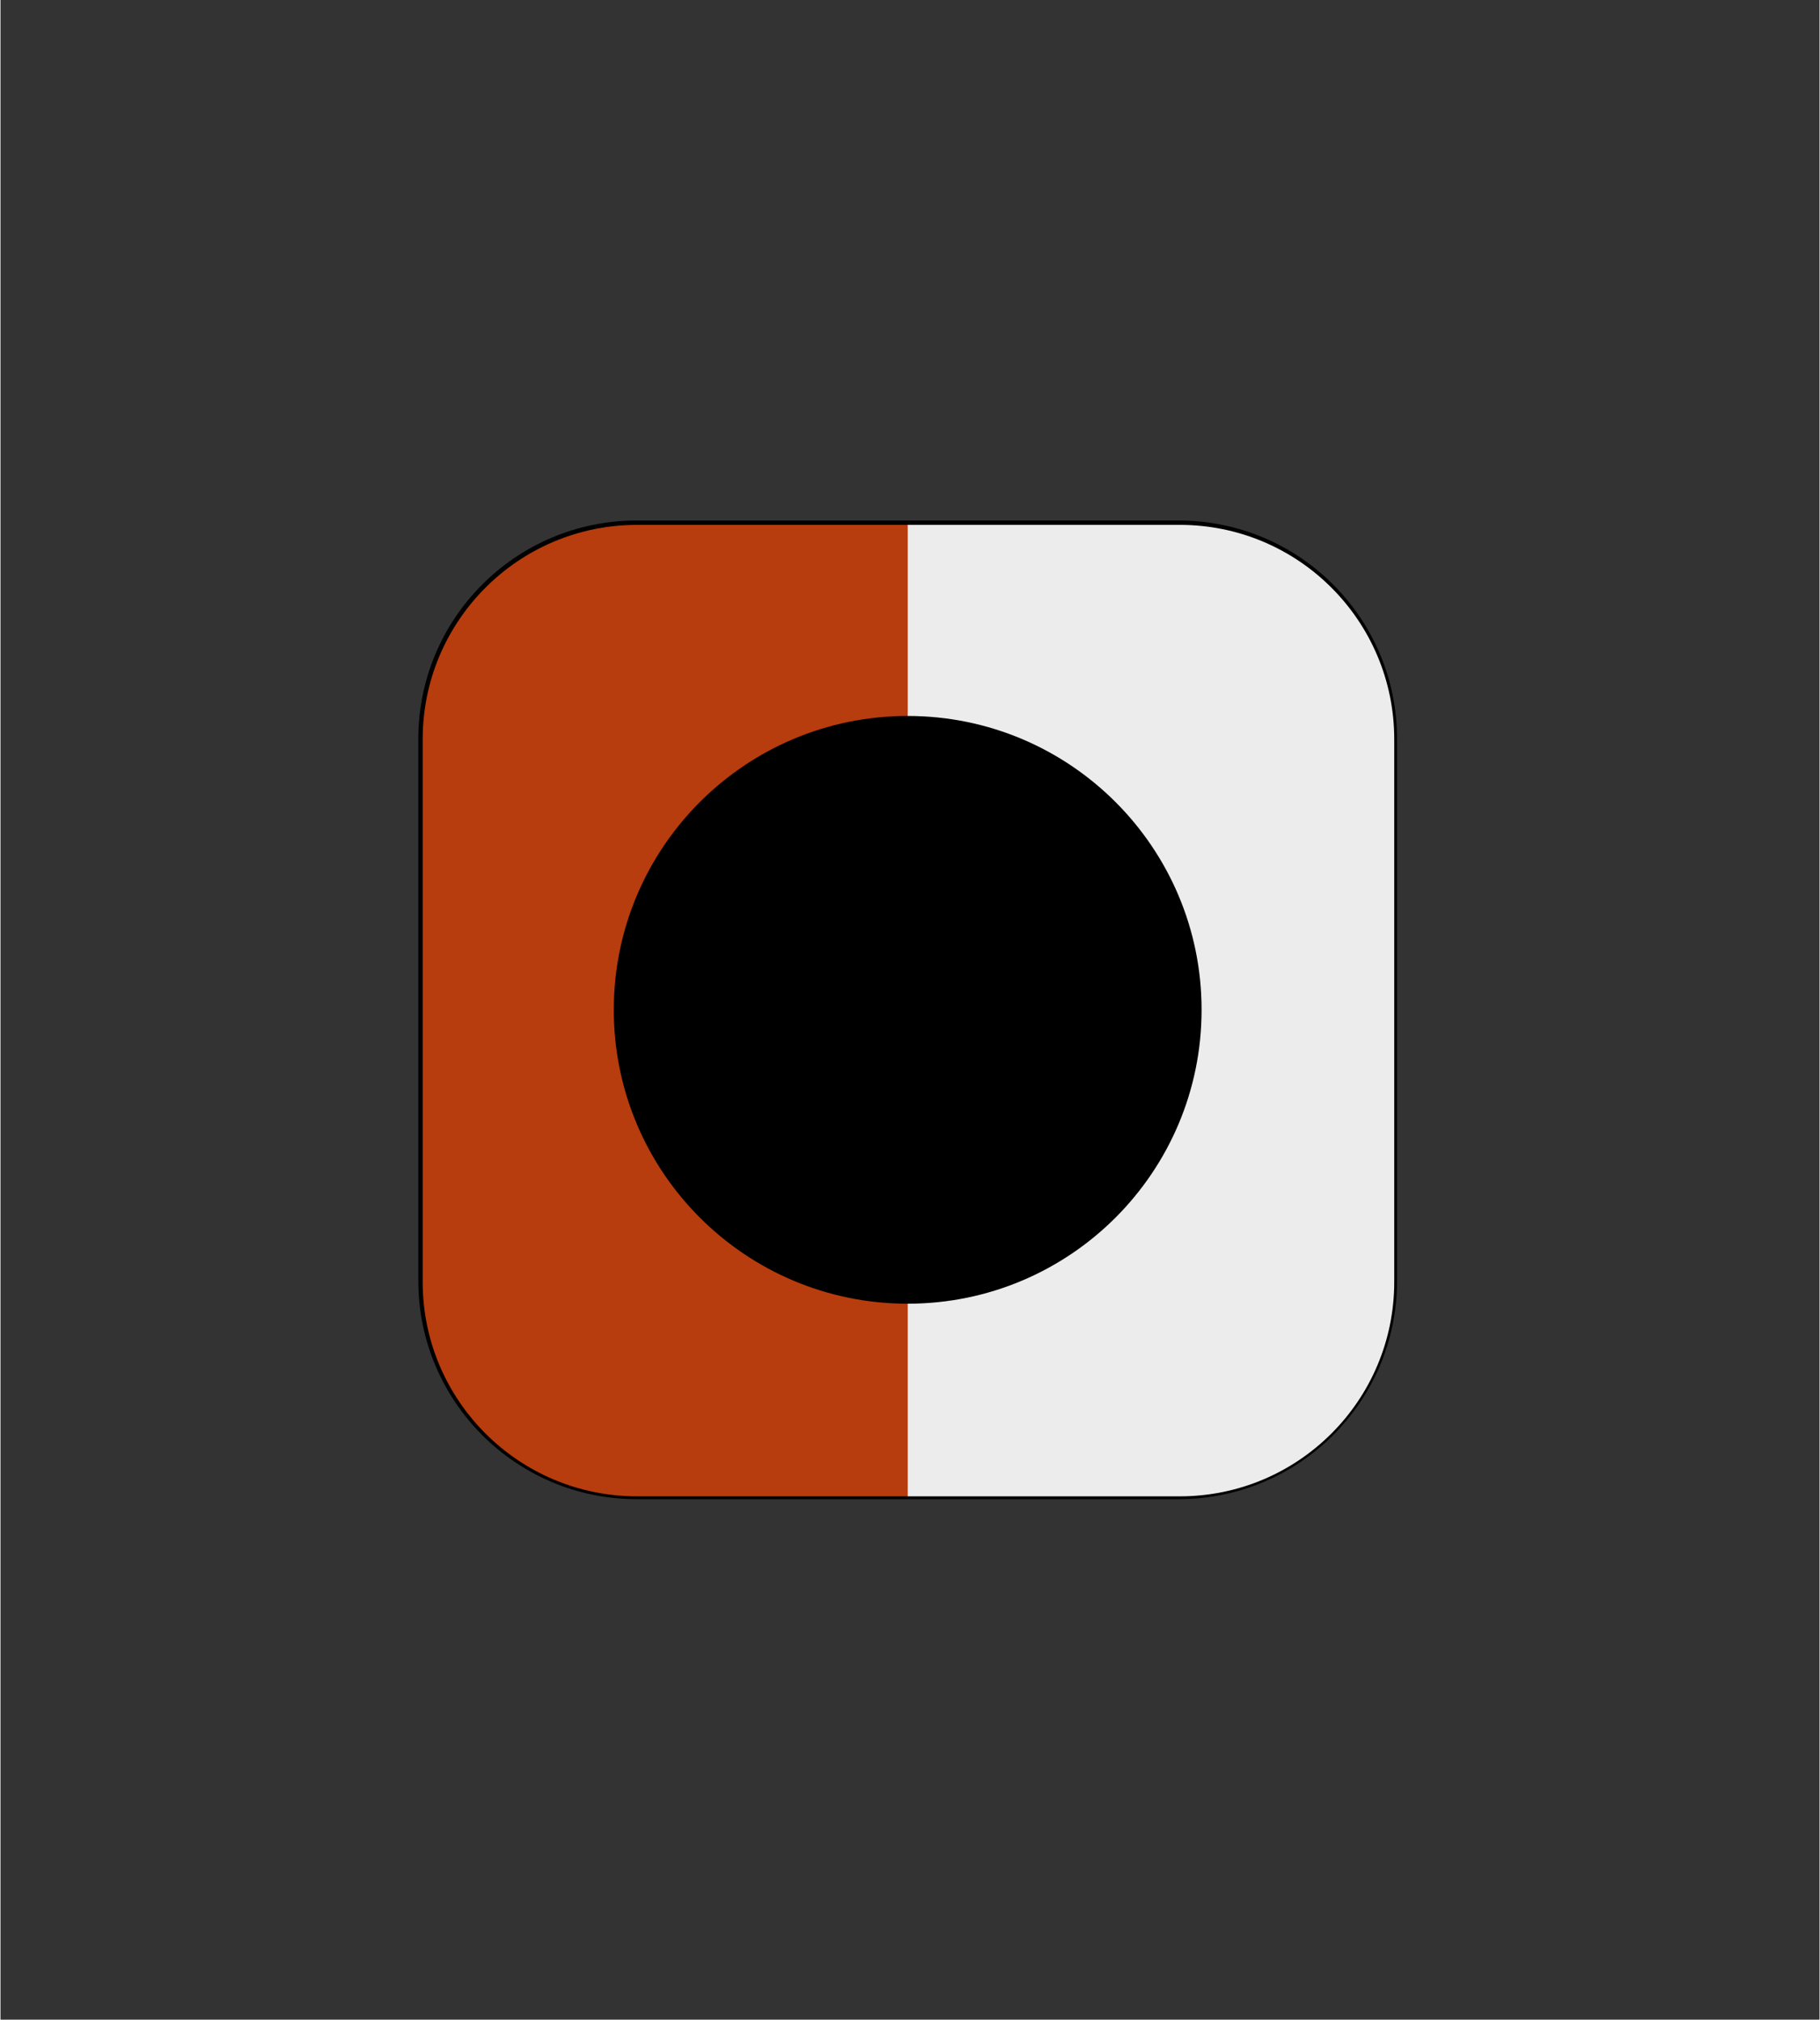
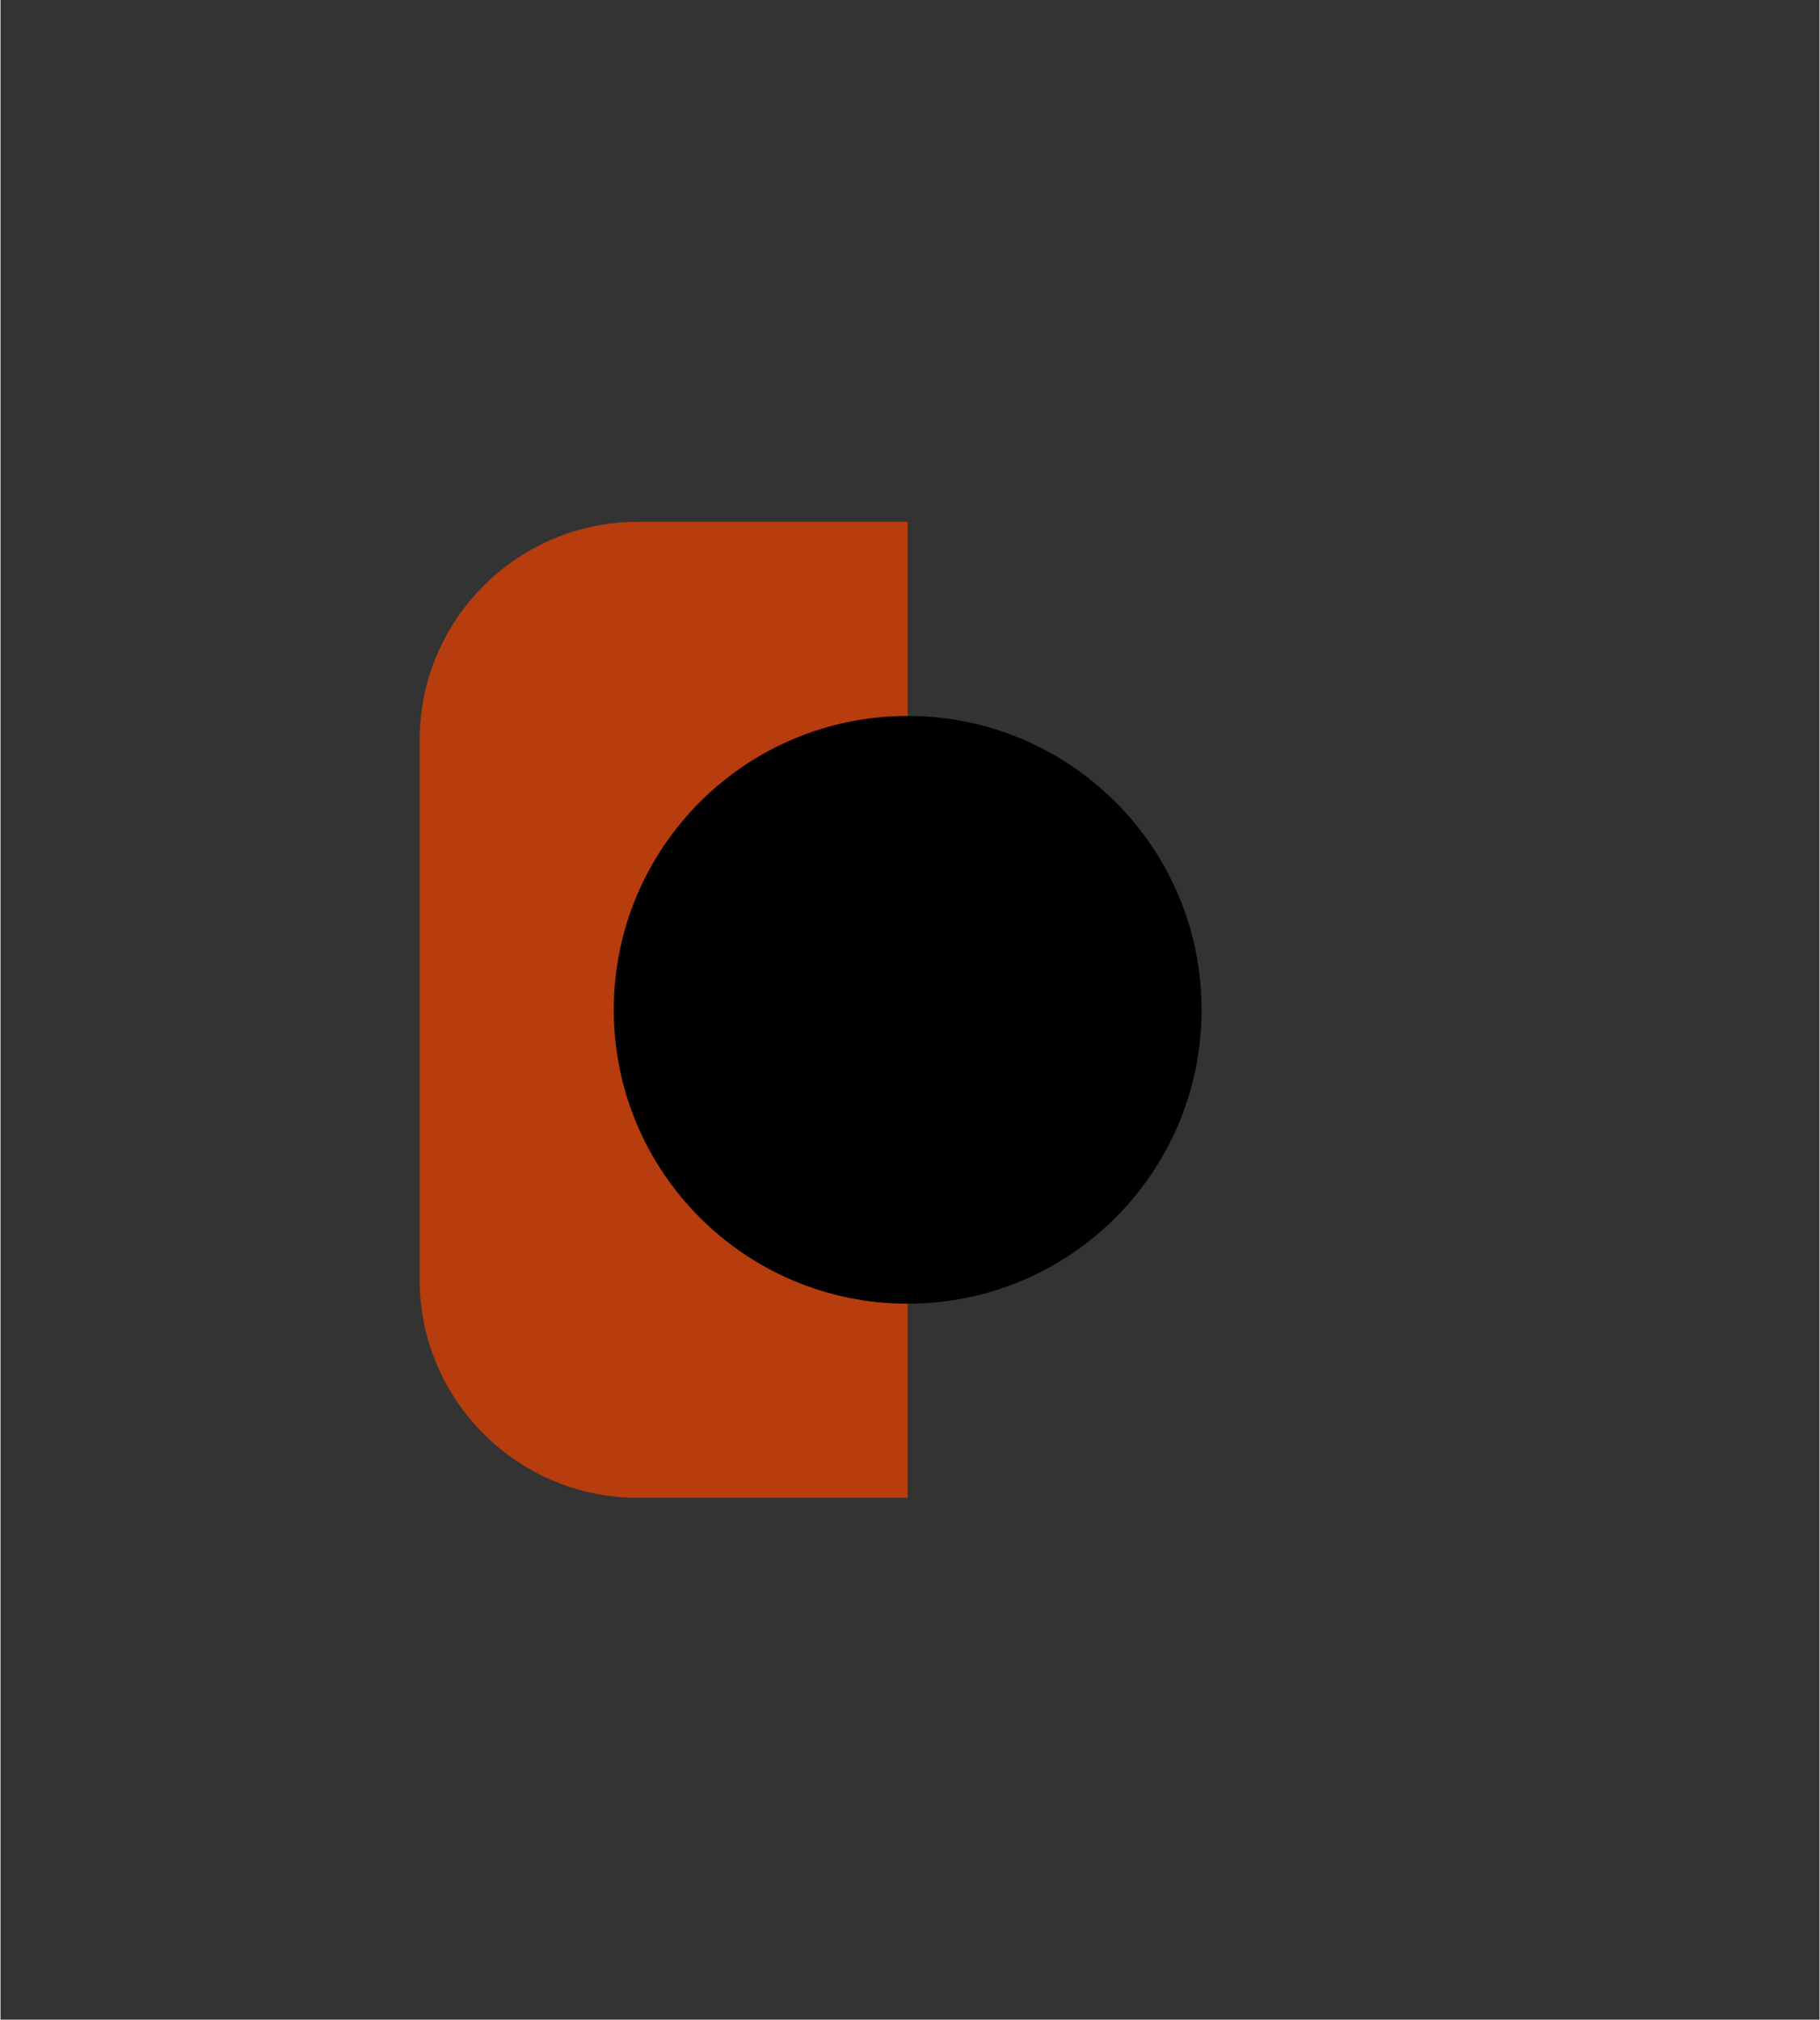
<svg xmlns="http://www.w3.org/2000/svg" width="519" viewBox="0 0 389.04 432" height="576" preserveAspectRatio="xMidYMid meet">
  <rect x="0" y="0" width="389.04" height="432" fill="#333333" stroke="none" />
  <defs>
    <clipPath id="9102699d34">
      <path d="M 89.594 111.562 L 298.461 111.562 L 298.461 320.43 L 89.594 320.43 Z M 89.594 111.562 " clip-rule="nonzero" />
    </clipPath>
    <clipPath id="507b070859">
-       <path d="M 89.359 158.055 L 89.359 273.938 C 89.359 299.742 110.277 320.664 136.086 320.664 L 251.965 320.664 C 277.773 320.664 298.691 299.742 298.691 273.938 L 298.691 158.055 C 298.691 132.25 277.773 111.332 251.965 111.332 L 136.086 111.332 C 110.277 111.332 89.359 132.25 89.359 158.055 Z M 89.359 158.055 " clip-rule="nonzero" />
+       <path d="M 89.359 158.055 L 89.359 273.938 C 89.359 299.742 110.277 320.664 136.086 320.664 L 251.965 320.664 C 277.773 320.664 298.691 299.742 298.691 273.938 L 298.691 158.055 C 298.691 132.25 277.773 111.332 251.965 111.332 L 136.086 111.332 Z M 89.359 158.055 " clip-rule="nonzero" />
    </clipPath>
    <clipPath id="e9831e8433">
-       <path d="M 136.367 111.609 L 251.688 111.609 C 277.492 111.609 298.414 132.531 298.414 158.336 L 298.414 273.656 C 298.414 299.465 277.492 320.383 251.688 320.383 L 136.367 320.383 C 110.559 320.383 89.641 299.465 89.641 273.656 L 89.641 158.336 C 89.641 132.531 110.559 111.609 136.367 111.609 Z M 136.367 111.609 " clip-rule="nonzero" />
-     </clipPath>
+       </clipPath>
    <clipPath id="61b4fbfd37">
      <path d="M 89.594 111.562 L 194.027 111.562 L 194.027 320.43 L 89.594 320.43 Z M 89.594 111.562 " clip-rule="nonzero" />
    </clipPath>
    <clipPath id="db940b04a7">
      <path d="M 89.359 158.055 L 89.359 273.938 C 89.359 299.742 110.277 320.664 136.086 320.664 L 251.965 320.664 C 277.773 320.664 298.691 299.742 298.691 273.938 L 298.691 158.055 C 298.691 132.25 277.773 111.332 251.965 111.332 L 136.086 111.332 C 110.277 111.332 89.359 132.25 89.359 158.055 Z M 89.359 158.055 " clip-rule="nonzero" />
    </clipPath>
    <clipPath id="44ea057441">
      <path d="M 136.367 111.609 L 251.688 111.609 C 277.492 111.609 298.414 132.531 298.414 158.336 L 298.414 273.656 C 298.414 299.465 277.492 320.383 251.688 320.383 L 136.367 320.383 C 110.559 320.383 89.641 299.465 89.641 273.656 L 89.641 158.336 C 89.641 132.531 110.559 111.609 136.367 111.609 Z M 136.367 111.609 " clip-rule="nonzero" />
    </clipPath>
    <clipPath id="6c566939c5">
      <path d="M 194.027 153.695 L 256.328 153.695 L 256.328 278.297 L 194.027 278.297 Z M 194.027 153.695 " clip-rule="nonzero" />
    </clipPath>
    <clipPath id="3ccf0e7761">
      <path d="M 89.359 158.055 L 89.359 273.938 C 89.359 299.742 110.277 320.664 136.086 320.664 L 251.965 320.664 C 277.773 320.664 298.691 299.742 298.691 273.938 L 298.691 158.055 C 298.691 132.25 277.773 111.332 251.965 111.332 L 136.086 111.332 C 110.277 111.332 89.359 132.25 89.359 158.055 Z M 89.359 158.055 " clip-rule="nonzero" />
    </clipPath>
    <clipPath id="9144936ef8">
      <path d="M 136.367 111.609 L 251.688 111.609 C 277.492 111.609 298.414 132.531 298.414 158.336 L 298.414 273.656 C 298.414 299.465 277.492 320.383 251.688 320.383 L 136.367 320.383 C 110.559 320.383 89.641 299.465 89.641 273.656 L 89.641 158.336 C 89.641 132.531 110.559 111.609 136.367 111.609 Z M 136.367 111.609 " clip-rule="nonzero" />
    </clipPath>
    <clipPath id="9cf4846388">
      <path d="M 131.723 153.695 L 194.027 153.695 L 194.027 278.297 L 131.723 278.297 Z M 131.723 153.695 " clip-rule="nonzero" />
    </clipPath>
    <clipPath id="fb6f4f4960">
-       <path d="M 89.359 158.055 L 89.359 273.938 C 89.359 299.742 110.277 320.664 136.086 320.664 L 251.965 320.664 C 277.773 320.664 298.691 299.742 298.691 273.938 L 298.691 158.055 C 298.691 132.25 277.773 111.332 251.965 111.332 L 136.086 111.332 C 110.277 111.332 89.359 132.25 89.359 158.055 Z M 89.359 158.055 " clip-rule="nonzero" />
-     </clipPath>
+       </clipPath>
    <clipPath id="c1dde4e01b">
      <path d="M 136.367 111.609 L 251.688 111.609 C 277.492 111.609 298.414 132.531 298.414 158.336 L 298.414 273.656 C 298.414 299.465 277.492 320.383 251.688 320.383 L 136.367 320.383 C 110.559 320.383 89.641 299.465 89.641 273.656 L 89.641 158.336 C 89.641 132.531 110.559 111.609 136.367 111.609 Z M 136.367 111.609 " clip-rule="nonzero" />
    </clipPath>
    <clipPath id="15ea310f93">
-       <path d="M 89.359 111.332 L 298.691 111.332 L 298.691 320.664 L 89.359 320.664 Z M 89.359 111.332 " clip-rule="nonzero" />
-     </clipPath>
+       </clipPath>
    <clipPath id="f6babd4ac4">
      <path d="M 89.359 158.055 L 89.359 273.938 C 89.359 299.742 110.277 320.664 136.086 320.664 L 251.965 320.664 C 277.773 320.664 298.691 299.742 298.691 273.938 L 298.691 158.055 C 298.691 132.25 277.773 111.332 251.965 111.332 L 136.086 111.332 C 110.277 111.332 89.359 132.25 89.359 158.055 Z M 89.359 158.055 " clip-rule="nonzero" />
    </clipPath>
    <clipPath id="678d6f54a5">
      <path d="M 89.359 158.055 L 89.359 273.938 C 89.359 299.742 110.277 320.664 136.086 320.664 L 251.965 320.664 C 277.773 320.664 298.691 299.742 298.691 273.938 L 298.691 158.055 C 298.691 132.25 277.773 111.332 251.965 111.332 L 136.086 111.332 C 110.277 111.332 89.359 132.25 89.359 158.055 Z M 89.359 158.055 " clip-rule="nonzero" />
    </clipPath>
    <clipPath id="cf6c8580c2">
      <path d="M 131.168 153.141 L 256.883 153.141 L 256.883 278.855 L 131.168 278.855 Z M 131.168 153.141 " clip-rule="nonzero" />
    </clipPath>
    <clipPath id="1ff60d1982">
      <path d="M 194.027 153.141 C 159.312 153.141 131.168 181.281 131.168 215.996 C 131.168 250.711 159.312 278.855 194.027 278.855 C 228.742 278.855 256.883 250.711 256.883 215.996 C 256.883 181.281 228.742 153.141 194.027 153.141 Z M 194.027 153.141 " clip-rule="nonzero" />
    </clipPath>
  </defs>
  <g clip-path="url(#9102699d34)">
    <g clip-path="url(#507b070859)">
      <g clip-path="url(#e9831e8433)">
        <path fill="#ececec" d="M 89.359 111.332 L 298.691 111.332 L 298.691 320.664 L 89.359 320.664 Z M 89.359 111.332 " fill-opacity="1" fill-rule="nonzero" />
      </g>
    </g>
  </g>
  <g clip-path="url(#61b4fbfd37)">
    <g clip-path="url(#db940b04a7)">
      <g clip-path="url(#44ea057441)">
        <path fill="#b73c0e" d="M 89.359 111.332 L 194.027 111.332 L 194.027 320.664 L 89.359 320.664 Z M 89.359 111.332 " fill-opacity="1" fill-rule="nonzero" />
      </g>
    </g>
  </g>
  <g clip-path="url(#6c566939c5)">
    <g clip-path="url(#3ccf0e7761)">
      <g clip-path="url(#9144936ef8)">
        <path fill="#000000" d="M 256.219 215.996 C 256.219 217.016 256.195 218.031 256.145 219.051 C 256.094 220.066 256.02 221.078 255.922 222.094 C 255.82 223.105 255.695 224.117 255.547 225.125 C 255.398 226.129 255.223 227.133 255.023 228.129 C 254.824 229.129 254.602 230.121 254.355 231.109 C 254.109 232.098 253.836 233.078 253.543 234.051 C 253.246 235.023 252.926 235.992 252.582 236.949 C 252.242 237.906 251.875 238.855 251.484 239.797 C 251.094 240.738 250.684 241.668 250.25 242.59 C 249.812 243.508 249.355 244.418 248.875 245.312 C 248.395 246.211 247.895 247.098 247.371 247.969 C 246.848 248.844 246.305 249.703 245.738 250.551 C 245.172 251.395 244.586 252.227 243.98 253.047 C 243.375 253.863 242.746 254.664 242.102 255.453 C 241.457 256.238 240.793 257.008 240.109 257.762 C 239.426 258.52 238.723 259.254 238.004 259.973 C 237.285 260.695 236.547 261.395 235.793 262.078 C 235.039 262.762 234.27 263.426 233.48 264.074 C 232.695 264.719 231.891 265.344 231.074 265.949 C 230.258 266.559 229.426 267.145 228.578 267.707 C 227.73 268.273 226.875 268.82 226 269.34 C 225.129 269.863 224.242 270.367 223.344 270.848 C 222.445 271.328 221.539 271.785 220.617 272.219 C 219.695 272.652 218.766 273.066 217.824 273.457 C 216.887 273.844 215.938 274.211 214.98 274.555 C 214.02 274.898 213.055 275.215 212.082 275.512 C 211.105 275.809 210.125 276.078 209.137 276.328 C 208.148 276.574 207.156 276.797 206.16 276.996 C 205.16 277.195 204.16 277.367 203.152 277.516 C 202.145 277.664 201.137 277.793 200.121 277.891 C 199.109 277.992 198.094 278.066 197.078 278.113 C 196.062 278.164 195.043 278.191 194.027 278.191 L 194.027 153.805 C 195.043 153.805 196.062 153.828 197.078 153.879 C 198.094 153.93 199.109 154.004 200.121 154.102 C 201.137 154.203 202.145 154.328 203.152 154.477 C 204.16 154.625 205.16 154.801 206.16 155 C 207.156 155.199 208.148 155.422 209.137 155.668 C 210.125 155.914 211.105 156.188 212.082 156.48 C 213.055 156.777 214.02 157.098 214.98 157.441 C 215.938 157.781 216.887 158.148 217.824 158.539 C 218.766 158.93 219.695 159.34 220.617 159.773 C 221.539 160.211 222.445 160.668 223.344 161.148 C 224.242 161.629 225.129 162.129 226 162.652 C 226.875 163.176 227.73 163.719 228.578 164.285 C 229.426 164.852 230.258 165.438 231.074 166.043 C 231.891 166.648 232.695 167.273 233.48 167.922 C 234.27 168.566 235.039 169.23 235.793 169.914 C 236.547 170.598 237.285 171.301 238.004 172.02 C 238.723 172.738 239.426 173.477 240.109 174.23 C 240.793 174.984 241.457 175.754 242.102 176.543 C 242.746 177.328 243.375 178.133 243.98 178.949 C 244.586 179.766 245.172 180.598 245.738 181.445 C 246.305 182.289 246.848 183.148 247.371 184.023 C 247.895 184.895 248.395 185.781 248.875 186.68 C 249.355 187.578 249.812 188.484 250.25 189.406 C 250.684 190.328 251.094 191.258 251.484 192.195 C 251.875 193.137 252.242 194.086 252.582 195.043 C 252.926 196.004 253.246 196.969 253.543 197.941 C 253.836 198.918 254.109 199.898 254.355 200.887 C 254.602 201.875 254.824 202.863 255.023 203.863 C 255.223 204.863 255.398 205.863 255.547 206.871 C 255.695 207.879 255.82 208.887 255.922 209.902 C 256.02 210.914 256.094 211.93 256.145 212.945 C 256.195 213.961 256.219 214.98 256.219 215.996 Z M 256.219 215.996 " fill-opacity="1" fill-rule="nonzero" />
      </g>
    </g>
  </g>
  <g clip-path="url(#9cf4846388)">
    <g clip-path="url(#fb6f4f4960)">
      <g clip-path="url(#c1dde4e01b)">
        <path fill="#000000" d="M 194.027 153.805 L 194.027 278.191 C 193.008 278.191 191.992 278.164 190.973 278.113 C 189.957 278.066 188.945 277.992 187.93 277.891 C 186.918 277.793 185.906 277.664 184.898 277.516 C 183.895 277.367 182.891 277.195 181.895 276.996 C 180.895 276.797 179.902 276.574 178.914 276.328 C 177.926 276.078 176.945 275.809 175.973 275.512 C 175 275.215 174.031 274.898 173.074 274.555 C 172.117 274.211 171.168 273.844 170.227 273.457 C 169.285 273.066 168.355 272.652 167.434 272.219 C 166.516 271.785 165.605 271.328 164.711 270.848 C 163.812 270.367 162.926 269.863 162.055 269.34 C 161.18 268.82 160.32 268.273 159.473 267.707 C 158.629 267.145 157.797 266.559 156.977 265.949 C 156.16 265.344 155.359 264.719 154.57 264.074 C 153.785 263.426 153.016 262.762 152.258 262.078 C 151.504 261.395 150.77 260.695 150.047 259.973 C 149.328 259.254 148.629 258.52 147.945 257.762 C 147.262 257.008 146.598 256.238 145.949 255.453 C 145.305 254.664 144.68 253.863 144.07 253.047 C 143.465 252.227 142.879 251.395 142.316 250.551 C 141.75 249.703 141.203 248.844 140.68 247.969 C 140.16 247.098 139.656 246.211 139.176 245.312 C 138.695 244.418 138.238 243.508 137.805 242.59 C 137.371 241.668 136.957 240.738 136.566 239.797 C 136.18 238.855 135.812 237.906 135.469 236.949 C 135.125 235.992 134.809 235.023 134.512 234.051 C 134.215 233.078 133.945 232.098 133.695 231.109 C 133.449 230.121 133.227 229.129 133.027 228.129 C 132.828 227.133 132.656 226.129 132.504 225.125 C 132.355 224.117 132.23 223.105 132.133 222.094 C 132.031 221.078 131.957 220.066 131.91 219.051 C 131.859 218.031 131.832 217.016 131.832 215.996 C 131.832 214.98 131.859 213.961 131.91 212.945 C 131.957 211.93 132.031 210.914 132.133 209.902 C 132.23 208.887 132.355 207.879 132.504 206.871 C 132.656 205.863 132.828 204.863 133.027 203.863 C 133.227 202.863 133.449 201.875 133.695 200.887 C 133.945 199.898 134.215 198.918 134.512 197.941 C 134.809 196.969 135.125 196.004 135.469 195.043 C 135.812 194.086 136.18 193.137 136.566 192.195 C 136.957 191.258 137.371 190.328 137.805 189.406 C 138.238 188.484 138.695 187.578 139.176 186.68 C 139.656 185.781 140.16 184.895 140.68 184.023 C 141.203 183.148 141.75 182.289 142.316 181.445 C 142.879 180.598 143.465 179.766 144.07 178.949 C 144.68 178.133 145.305 177.328 145.949 176.543 C 146.598 175.754 147.262 174.984 147.945 174.23 C 148.629 173.477 149.328 172.738 150.047 172.02 C 150.77 171.301 151.504 170.598 152.258 169.914 C 153.016 169.23 153.785 168.566 154.57 167.922 C 155.359 167.273 156.16 166.648 156.977 166.043 C 157.797 165.438 158.629 164.852 159.473 164.285 C 160.32 163.719 161.18 163.176 162.055 162.652 C 162.926 162.129 163.812 161.629 164.711 161.148 C 165.605 160.668 166.516 160.211 167.434 159.773 C 168.355 159.34 169.285 158.93 170.227 158.539 C 171.168 158.148 172.117 157.781 173.074 157.441 C 174.031 157.098 175 156.777 175.973 156.48 C 176.945 156.188 177.926 155.914 178.914 155.668 C 179.902 155.422 180.895 155.199 181.895 155 C 182.891 154.801 183.895 154.625 184.902 154.477 C 185.906 154.328 186.918 154.203 187.93 154.102 C 188.945 154.004 189.957 153.93 190.973 153.879 C 191.992 153.828 193.008 153.805 194.027 153.805 Z M 194.027 153.805 " fill-opacity="1" fill-rule="nonzero" />
      </g>
    </g>
  </g>
  <g clip-path="url(#15ea310f93)">
    <g clip-path="url(#f6babd4ac4)">
      <g clip-path="url(#678d6f54a5)">
        <path stroke-linecap="butt" transform="matrix(0.234, 0, 0, 0.234, 89.359, 111.33)" fill="none" stroke-linejoin="miter" d="M -0 199.992 L -0 696 C -0 806.45 89.534 896.001 200.001 896.001 L 695.992 896.001 C 806.459 896.001 895.994 806.45 895.994 696 L 895.994 199.992 C 895.994 89.541 806.459 0.007 695.992 0.007 L 200.001 0.007 C 89.534 0.007 -0 89.541 -0 199.992 Z M -0 199.992 " stroke="#000000" stroke-width="8" stroke-opacity="1" stroke-miterlimit="4" />
      </g>
    </g>
  </g>
  <g clip-path="url(#cf6c8580c2)">
    <g clip-path="url(#1ff60d1982)">
      <path fill="#000000" d="M 131.168 153.141 L 256.883 153.141 L 256.883 278.855 L 131.168 278.855 Z M 131.168 153.141 " fill-opacity="1" fill-rule="nonzero" />
    </g>
  </g>
</svg>